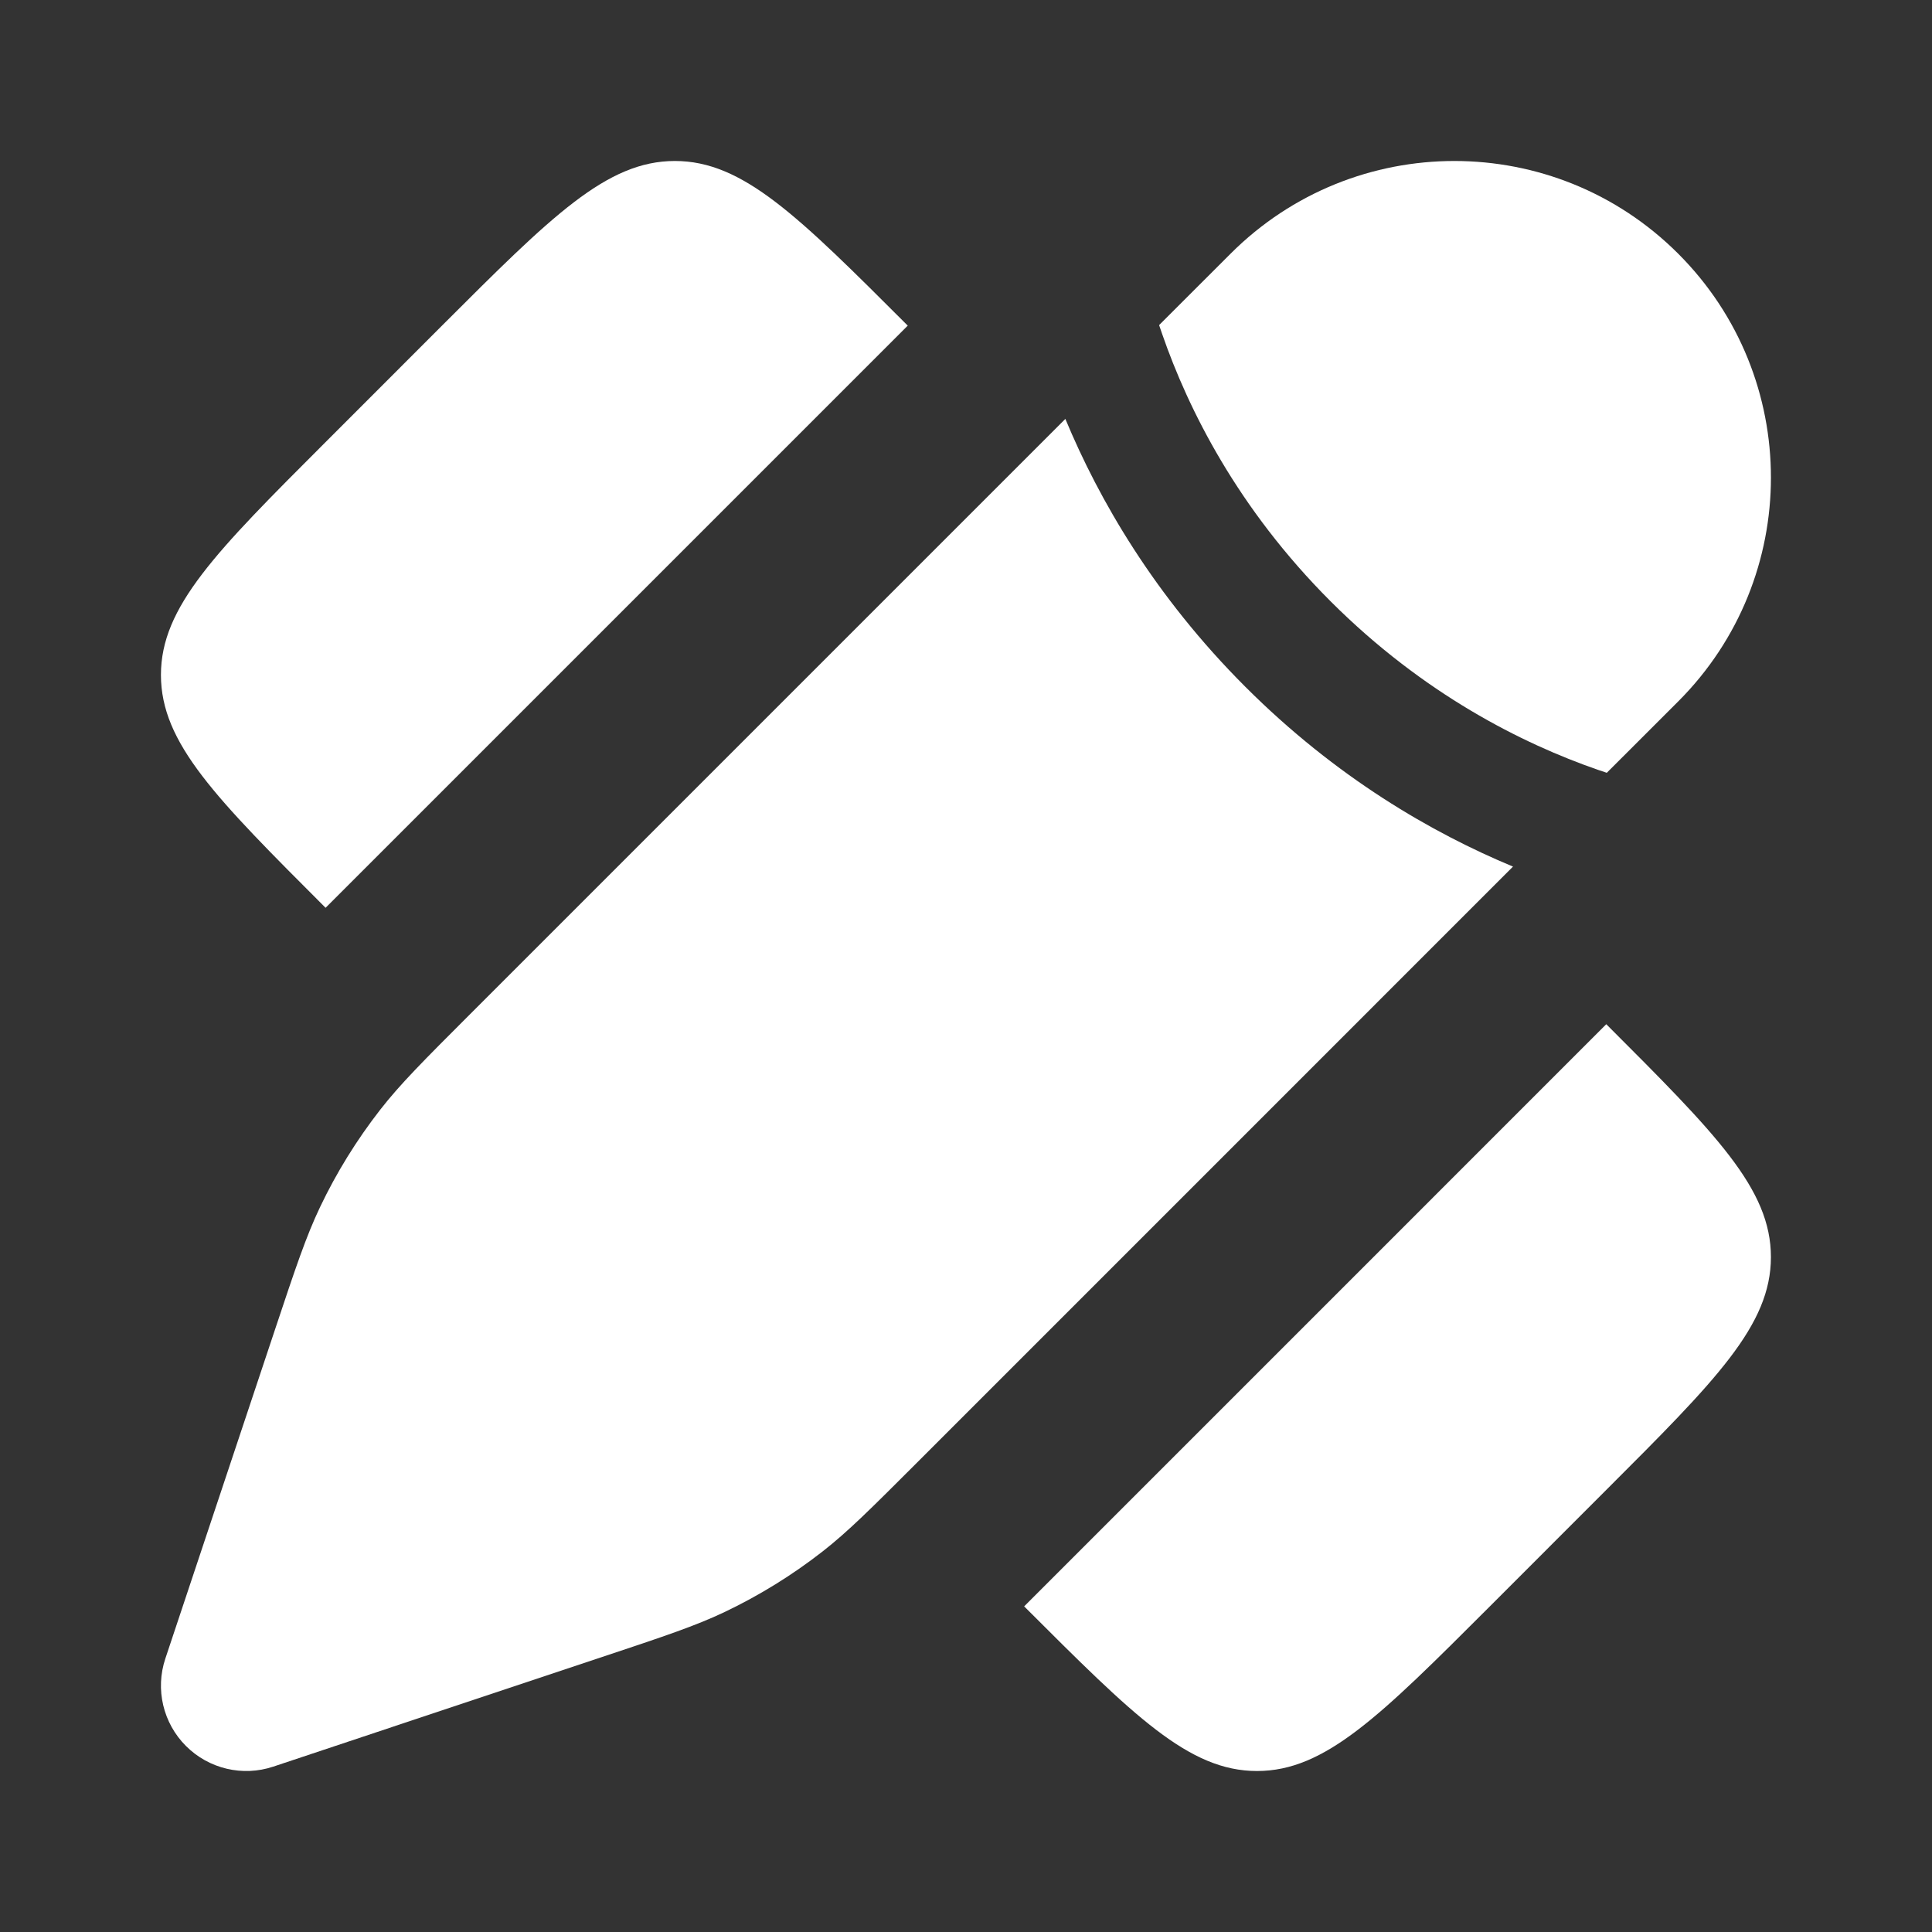
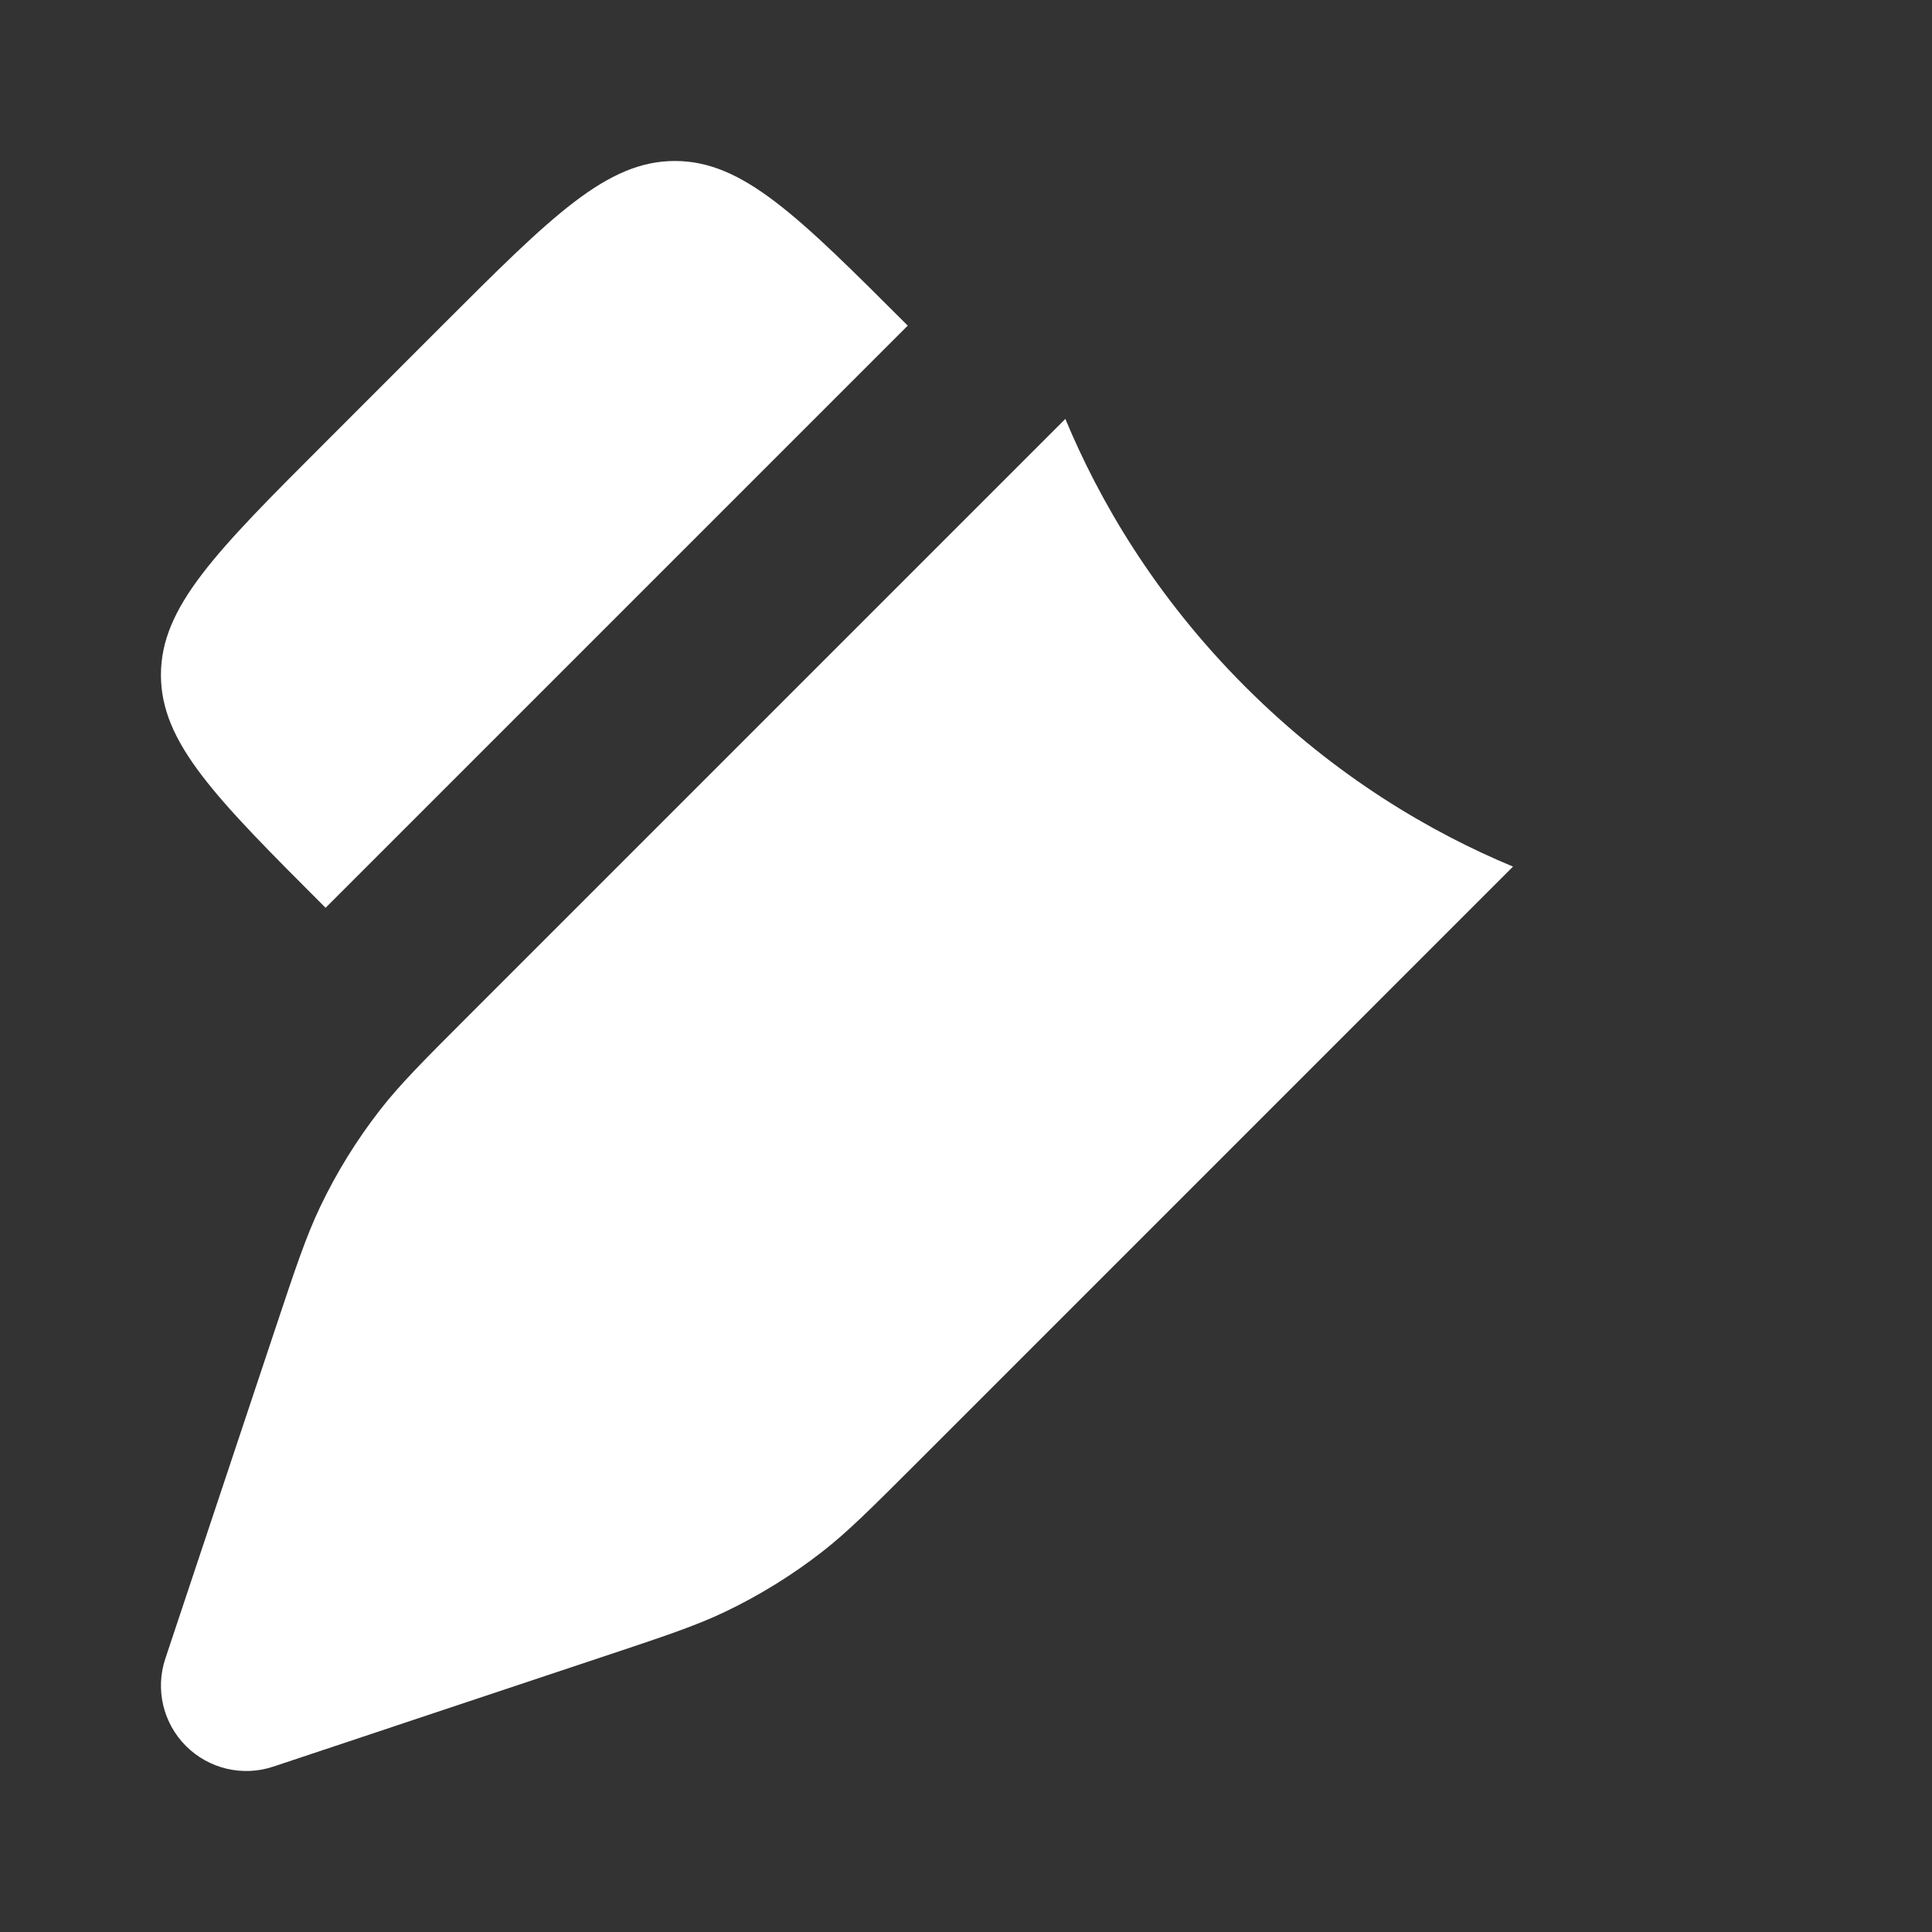
<svg xmlns="http://www.w3.org/2000/svg" width="40" height="40" viewBox="0 0 40 40" fill="none">
  <rect x="0" y="0" width="40" height="40" fill="#333333" stroke="none" />
  <path d="M6.741 9.153L9.151 6.742C11.424 4.47 12.56 3.333 13.973 3.333C15.384 3.333 16.521 4.47 18.794 6.742L14.776 10.76L6.741 18.795L6.741 18.795C4.468 16.522 3.332 15.386 3.332 13.974C3.332 12.562 4.468 11.425 6.741 9.153L6.741 9.153Z" fill="white" />
-   <path d="M33.256 30.847L30.846 33.258C28.573 35.53 27.437 36.667 26.025 36.667C24.613 36.667 23.477 35.53 21.204 33.258L21.204 33.258L29.239 25.223L33.256 21.205C35.529 23.478 36.665 24.614 36.665 26.026C36.665 27.438 35.529 28.575 33.256 30.847Z" fill="white" />
  <path d="M18.999 30.269L18.999 30.269L31.325 17.942C29.648 17.244 27.661 16.097 25.782 14.218C23.902 12.338 22.755 10.351 22.057 8.673L9.73 21L9.73 21C8.768 21.962 8.287 22.443 7.874 22.973C7.386 23.599 6.967 24.276 6.626 24.992C6.337 25.599 6.121 26.244 5.691 27.535L3.423 34.34C3.211 34.975 3.376 35.675 3.85 36.149C4.323 36.622 5.023 36.788 5.658 36.576L12.464 34.307C13.755 33.877 14.4 33.662 15.007 33.373C15.723 33.031 16.4 32.613 17.026 32.125C17.556 31.712 18.037 31.23 18.999 30.269Z" fill="white" />
-   <path d="M34.746 14.522C37.305 11.962 37.305 7.812 34.746 5.253C32.186 2.693 28.036 2.693 25.477 5.253L23.998 6.731C24.019 6.792 24.04 6.854 24.062 6.917C24.603 8.479 25.626 10.527 27.549 12.45C29.473 14.373 31.52 15.396 33.082 15.938C33.145 15.959 33.206 15.98 33.267 16L34.746 14.522Z" fill="white" />
</svg>